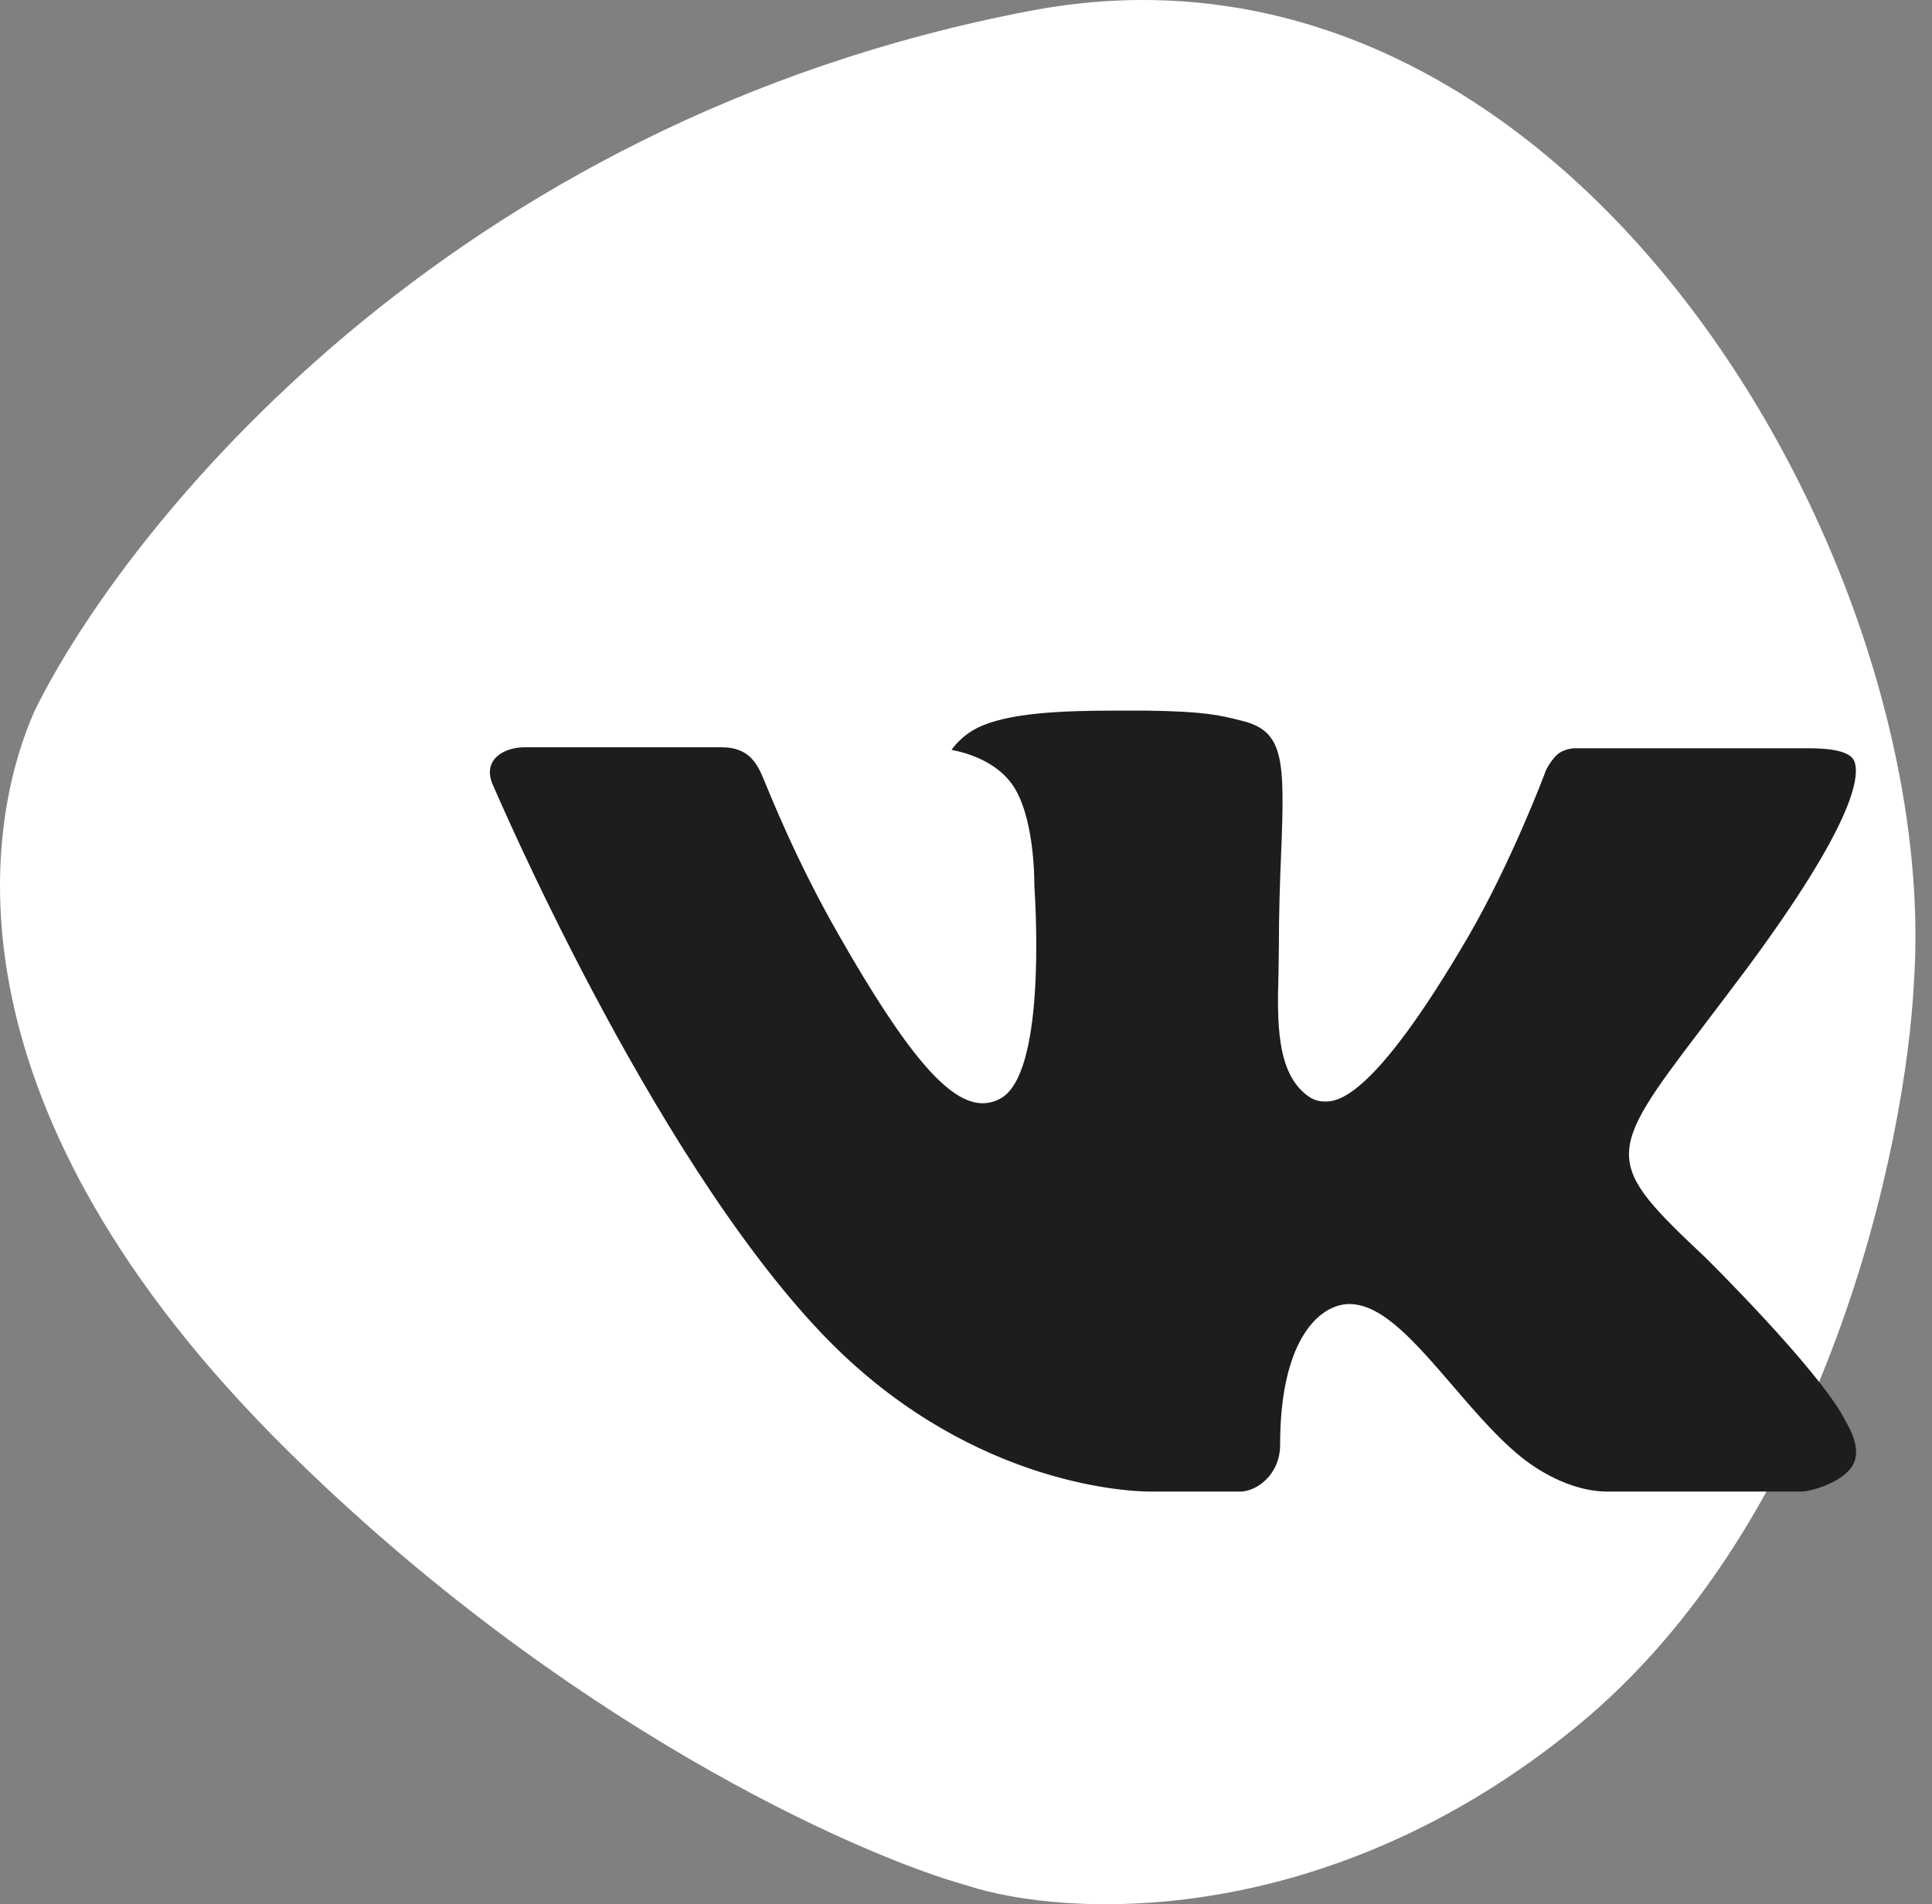
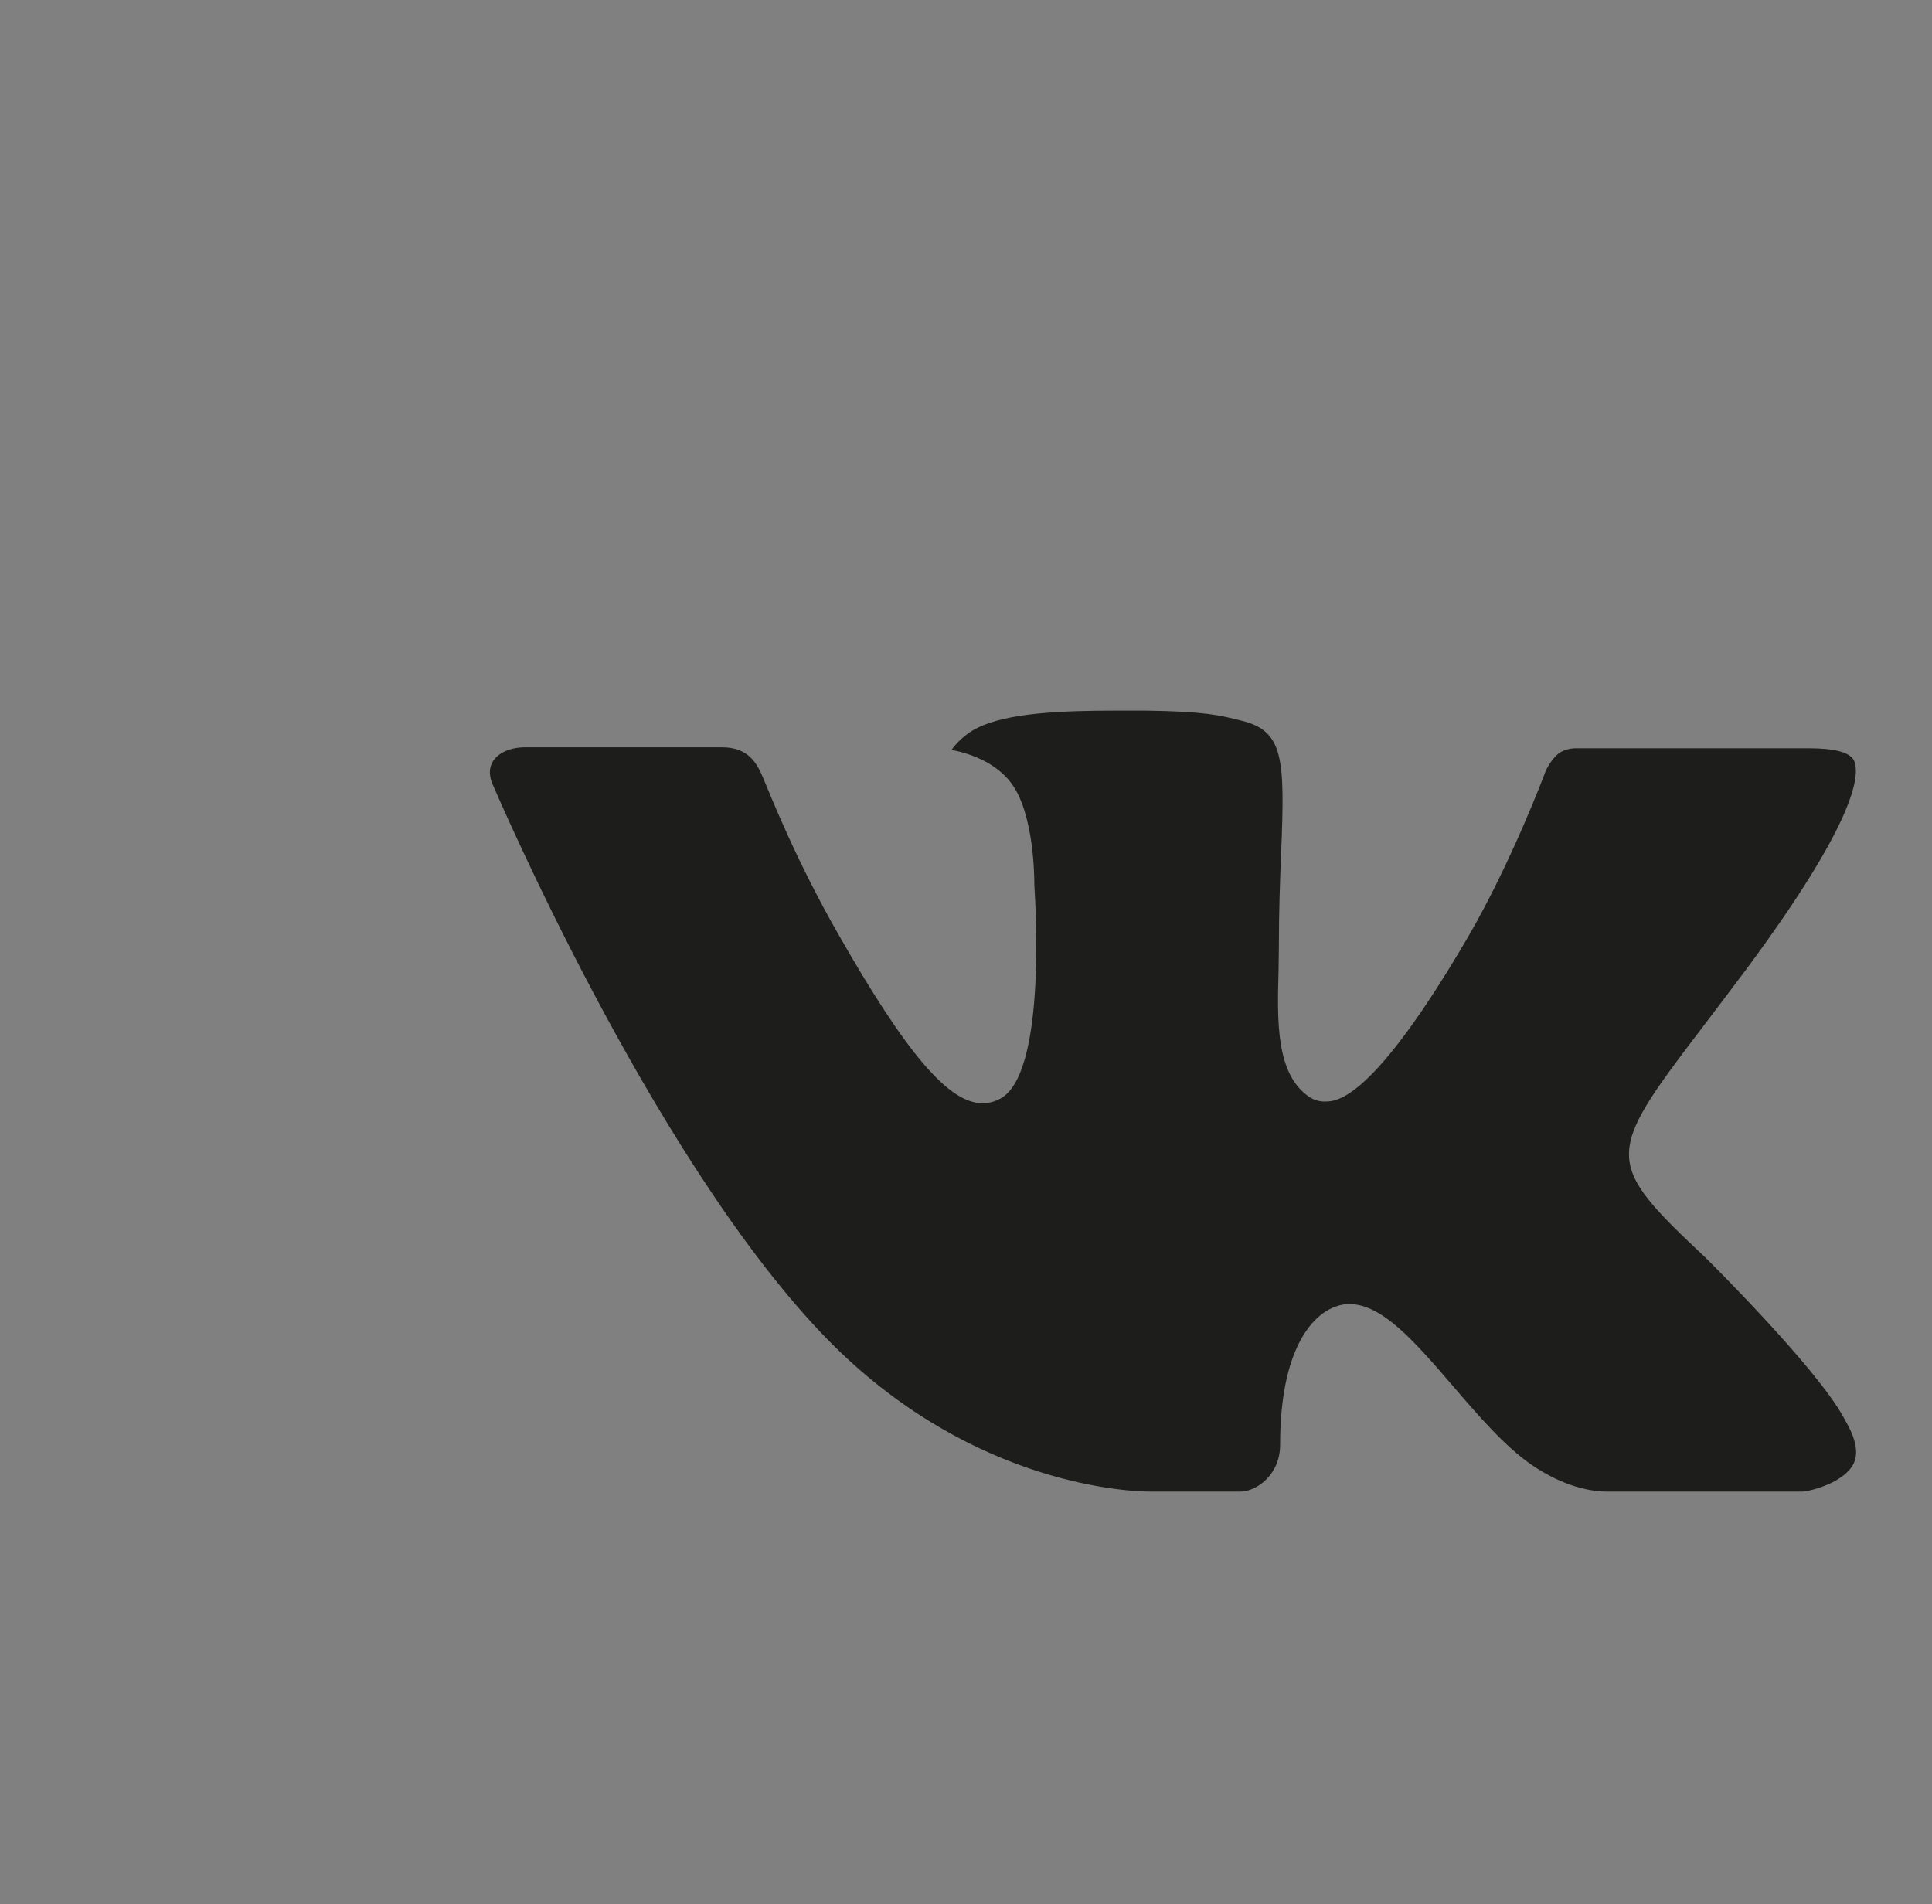
<svg xmlns="http://www.w3.org/2000/svg" width="70" height="69" viewBox="0 0 70 69" fill="none">
  <rect x="0" y="0" width="70" height="69" fill="#808080" stroke="none" />
-   <path d="M37.369 0.385C16.175 4.399 4.51 19.148 1.268 25.73C-0.647 30.003 -2.121 40.17 10.404 52.547C20.424 62.45 30.984 67.184 35.012 68.314C38.597 69.493 48.038 69.994 57.114 62.567C66.191 55.141 69.05 41.496 69.345 35.602C70.376 20.277 56.82 -3.299 37.369 0.385Z" fill="white" />
  <path fill-rule="evenodd" clip-rule="evenodd" d="M61.81 45.586C61.81 45.586 65.812 49.539 66.802 51.368C66.821 51.394 66.836 51.424 66.847 51.455C67.25 52.13 67.349 52.66 67.151 53.051C66.817 53.697 65.686 54.021 65.302 54.048H58.229C57.736 54.048 56.712 53.92 55.464 53.058C54.511 52.393 53.563 51.296 52.645 50.225C51.274 48.633 50.088 47.252 48.888 47.252C48.736 47.252 48.586 47.277 48.443 47.326C47.534 47.613 46.381 48.908 46.381 52.355C46.381 53.435 45.529 54.048 44.933 54.048H41.693C40.589 54.048 34.842 53.662 29.746 48.289C23.502 41.711 17.894 28.514 17.839 28.398C17.49 27.544 18.223 27.078 19.015 27.078H26.158C27.116 27.078 27.427 27.657 27.645 28.177C27.898 28.774 28.833 31.16 30.368 33.84C32.852 38.201 34.38 39.976 35.6 39.976C35.829 39.976 36.054 39.916 36.253 39.802C37.847 38.926 37.55 33.234 37.476 32.06C37.476 31.833 37.473 29.519 36.657 28.4C36.072 27.598 35.078 27.286 34.476 27.172C34.637 26.94 34.978 26.583 35.417 26.373C36.508 25.828 38.481 25.749 40.438 25.749H41.525C43.648 25.779 44.198 25.915 44.97 26.111C46.524 26.482 46.554 27.489 46.418 30.919C46.378 31.9 46.336 33.004 46.336 34.303C46.336 34.58 46.324 34.889 46.324 35.204C46.277 36.964 46.215 38.946 47.458 39.76C47.619 39.861 47.805 39.914 47.995 39.914C48.425 39.914 49.715 39.914 53.212 33.912C54.746 31.261 55.934 28.135 56.016 27.9C56.085 27.769 56.293 27.4 56.546 27.252C56.725 27.156 56.926 27.108 57.13 27.113H65.532C66.448 27.113 67.069 27.252 67.191 27.598C67.394 28.16 67.151 29.875 63.315 35.063C62.669 35.926 62.102 36.674 61.605 37.327C58.127 41.891 58.127 42.121 61.81 45.586V45.586Z" fill="#1D1D1B" />
</svg>